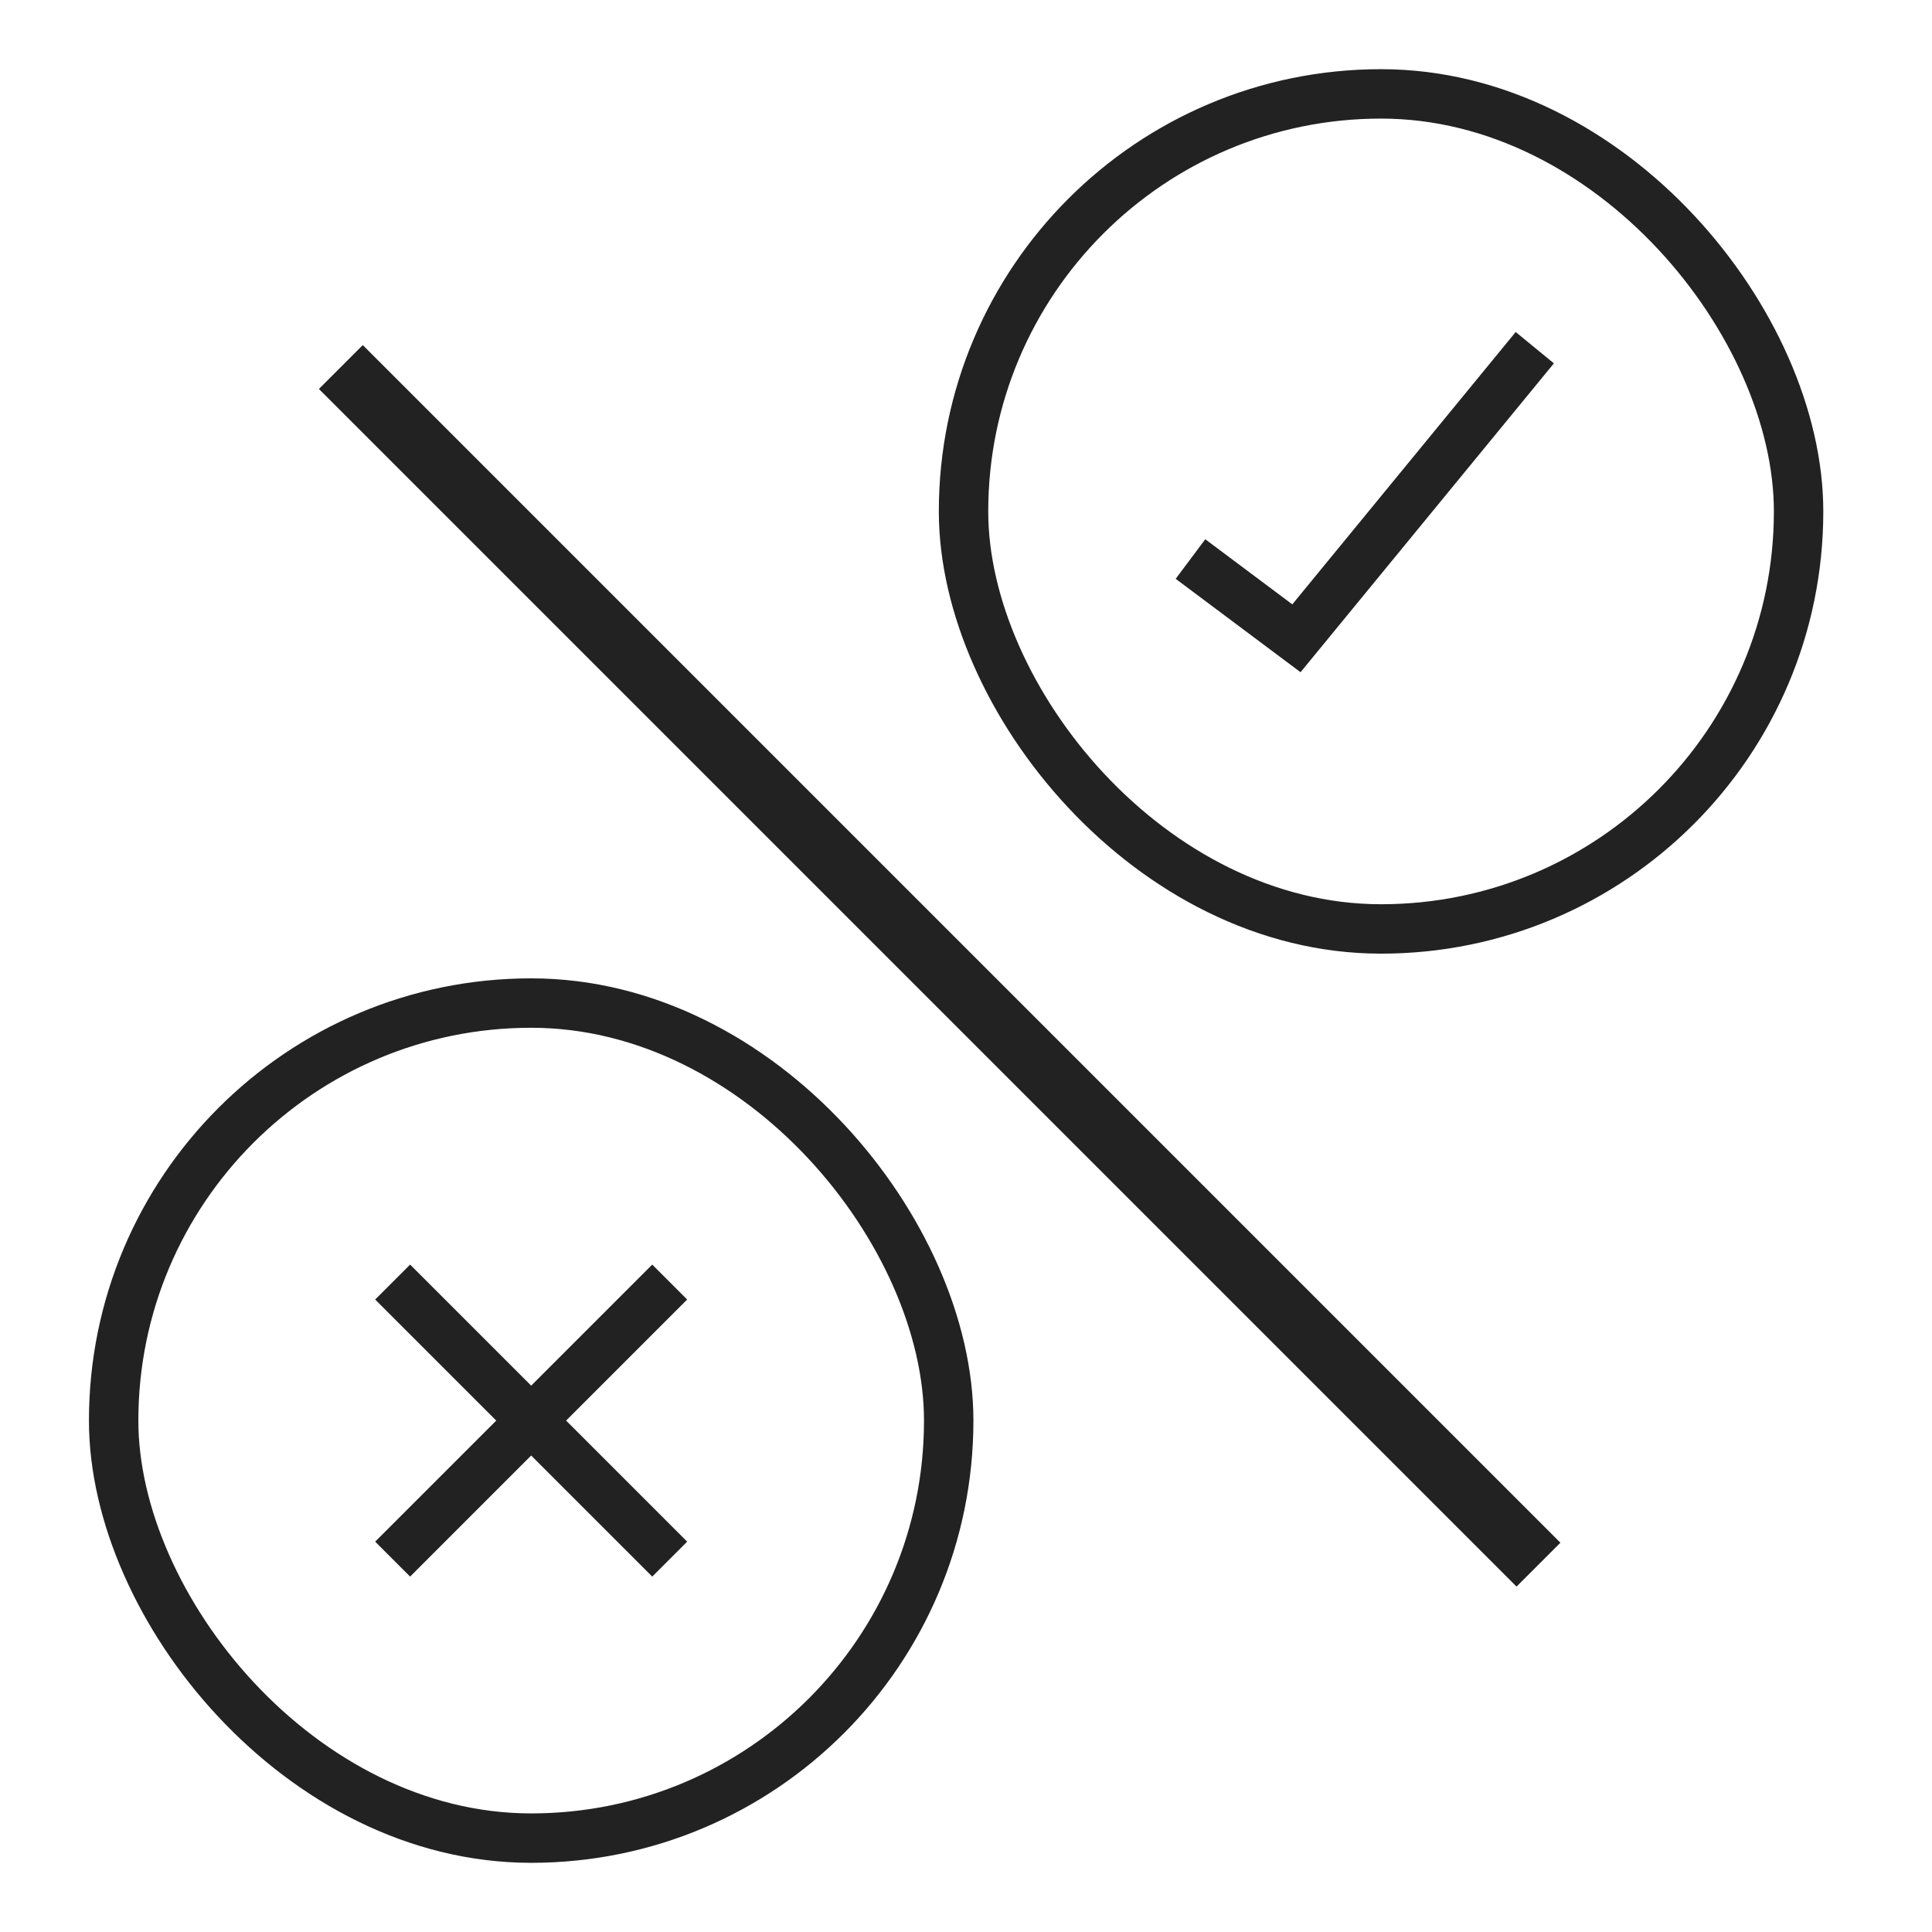
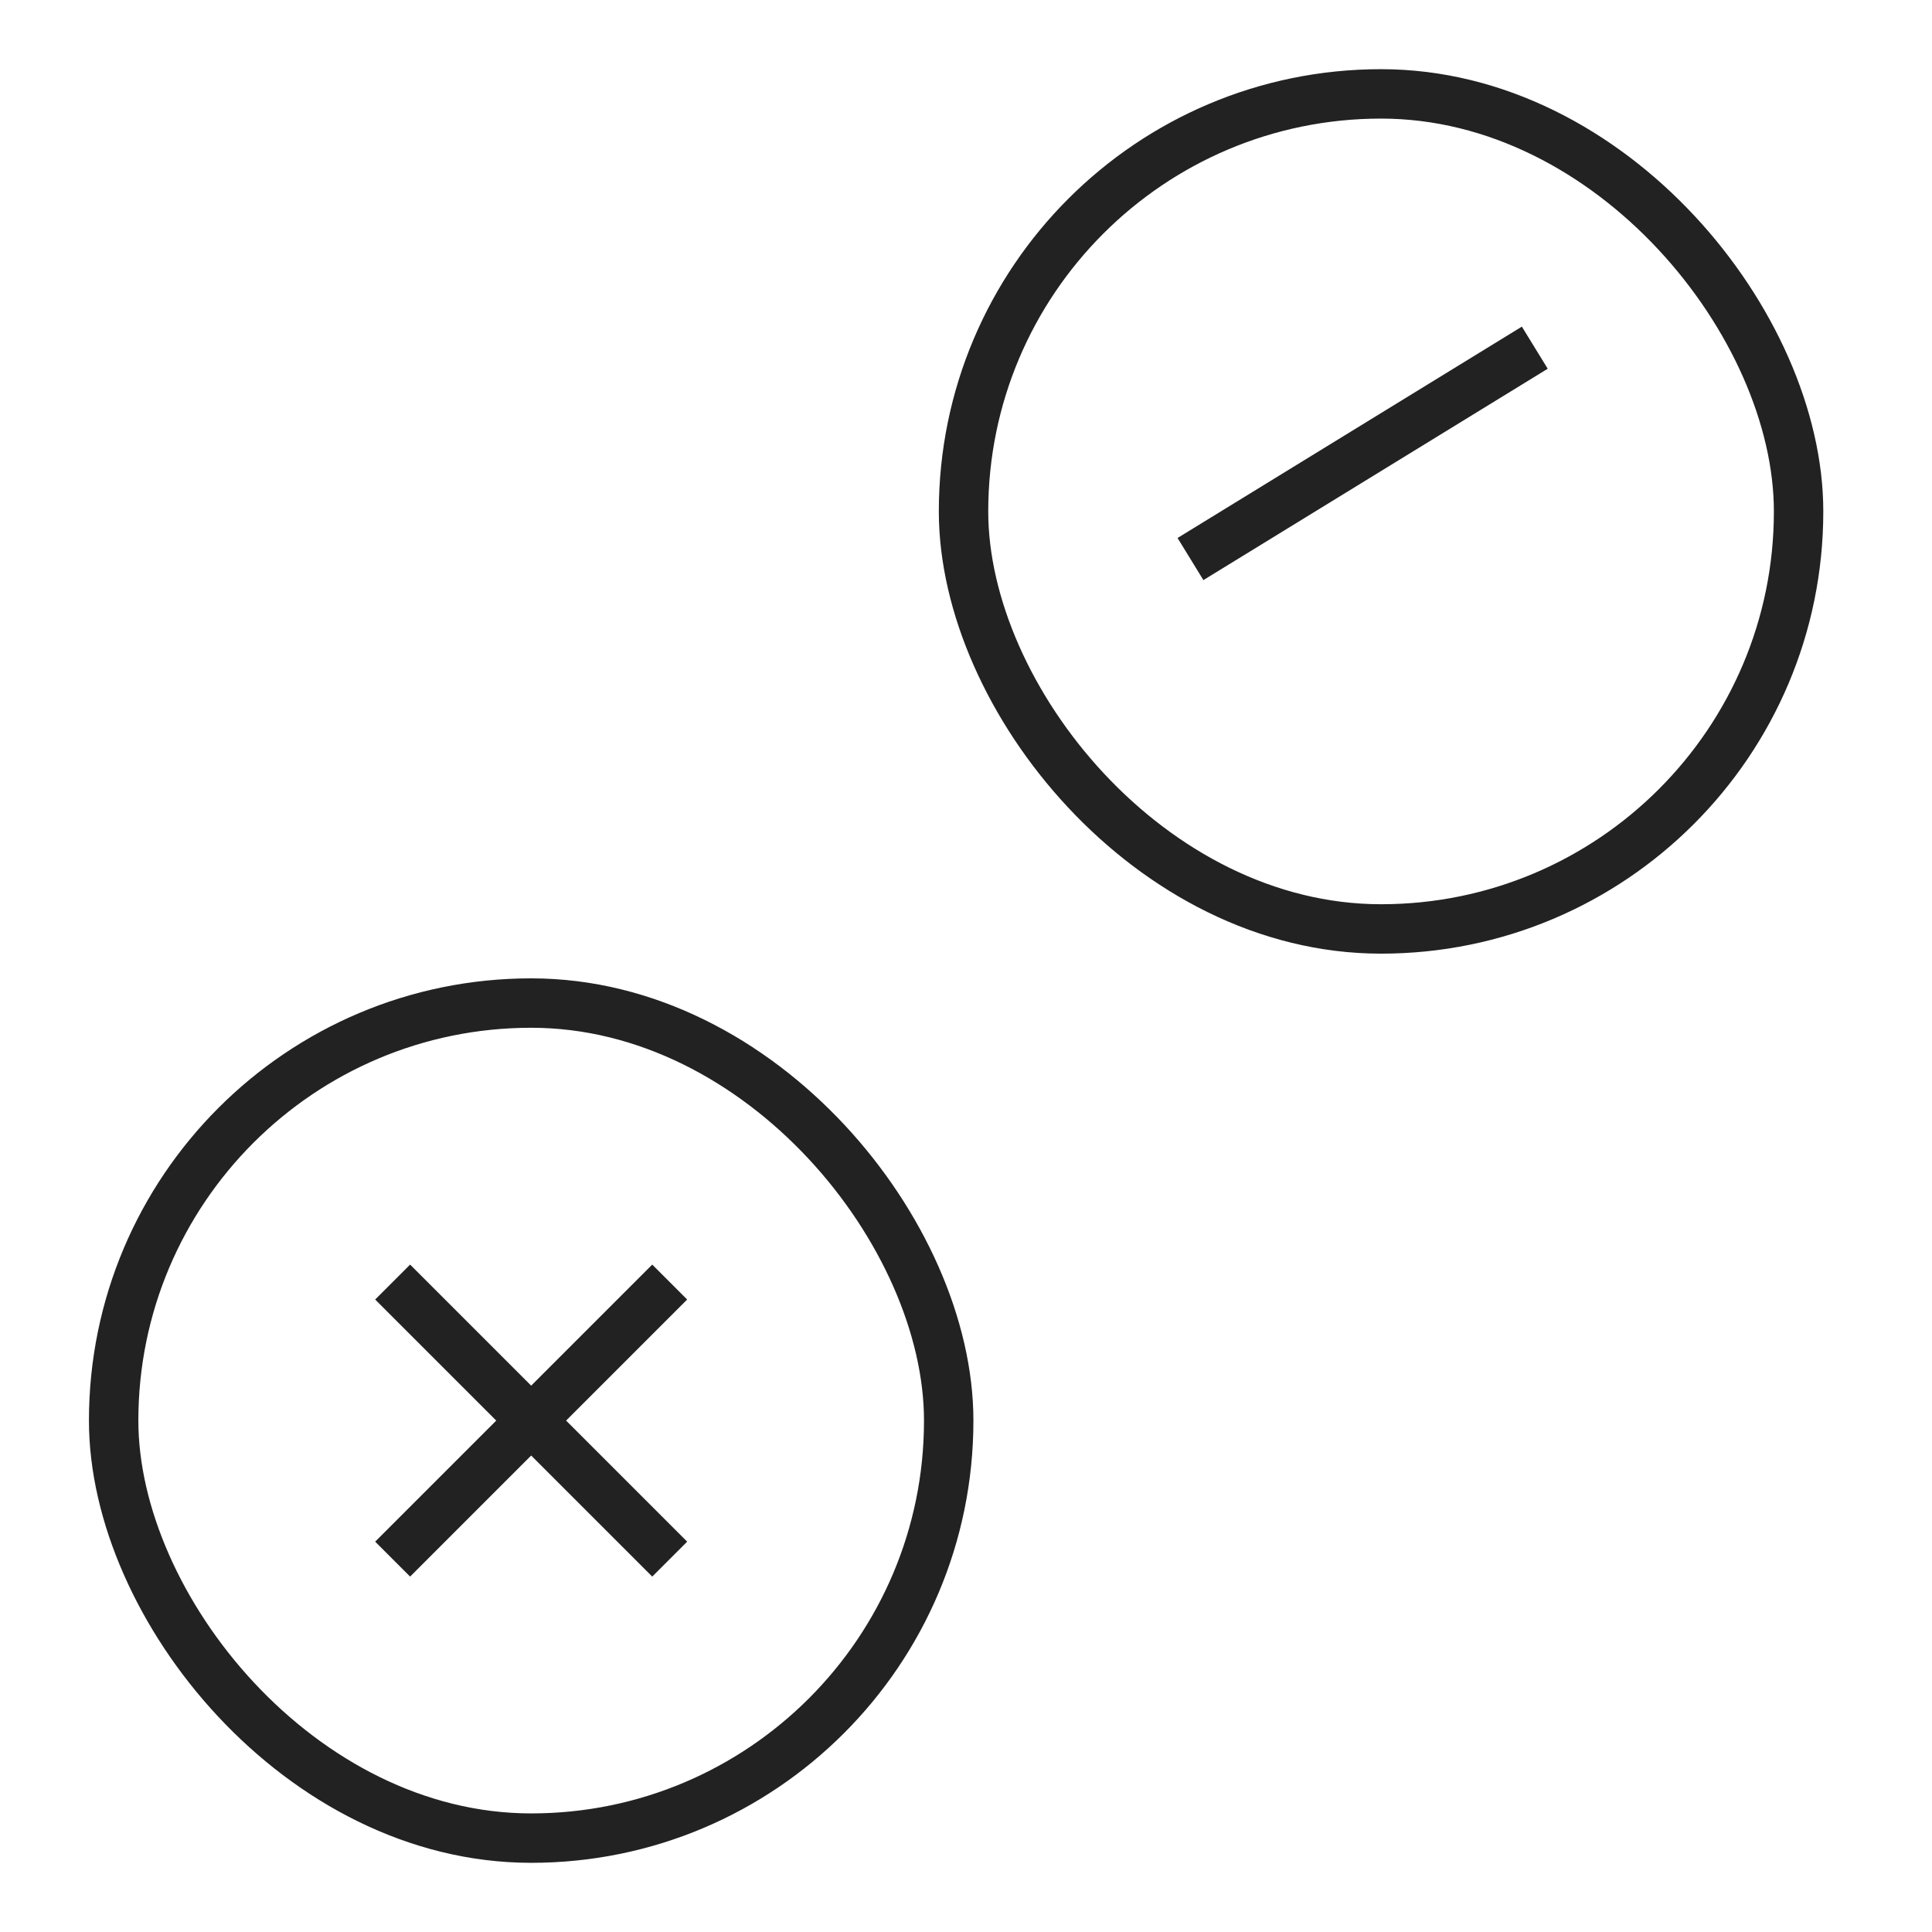
<svg xmlns="http://www.w3.org/2000/svg" width="782" height="782" viewBox="0 0 782 782" fill="none">
  <rect x="390" y="38" width="338" height="338" rx="169" stroke="#222222" stroke-width="20" />
-   <path d="M481.86 226.276L524.742 258.356L621.225 140.728" stroke="#222222" stroke-width="20" />
+   <path d="M481.86 226.276L621.225 140.728" stroke="#222222" stroke-width="20" />
  <rect x="46" y="406" width="338" height="338" rx="169" stroke="#222222" stroke-width="20" />
  <path d="M264 526L166 624" stroke="#222222" stroke-width="20" stroke-linecap="square" stroke-linejoin="round" />
  <path d="M166 526L264 624" stroke="#222222" stroke-width="20" stroke-linecap="square" stroke-linejoin="round" />
-   <rect width="25.121" height="685.648" transform="matrix(-0.707 0.707 0.707 0.707 146.84 139.681)" fill="#222222" />
</svg>